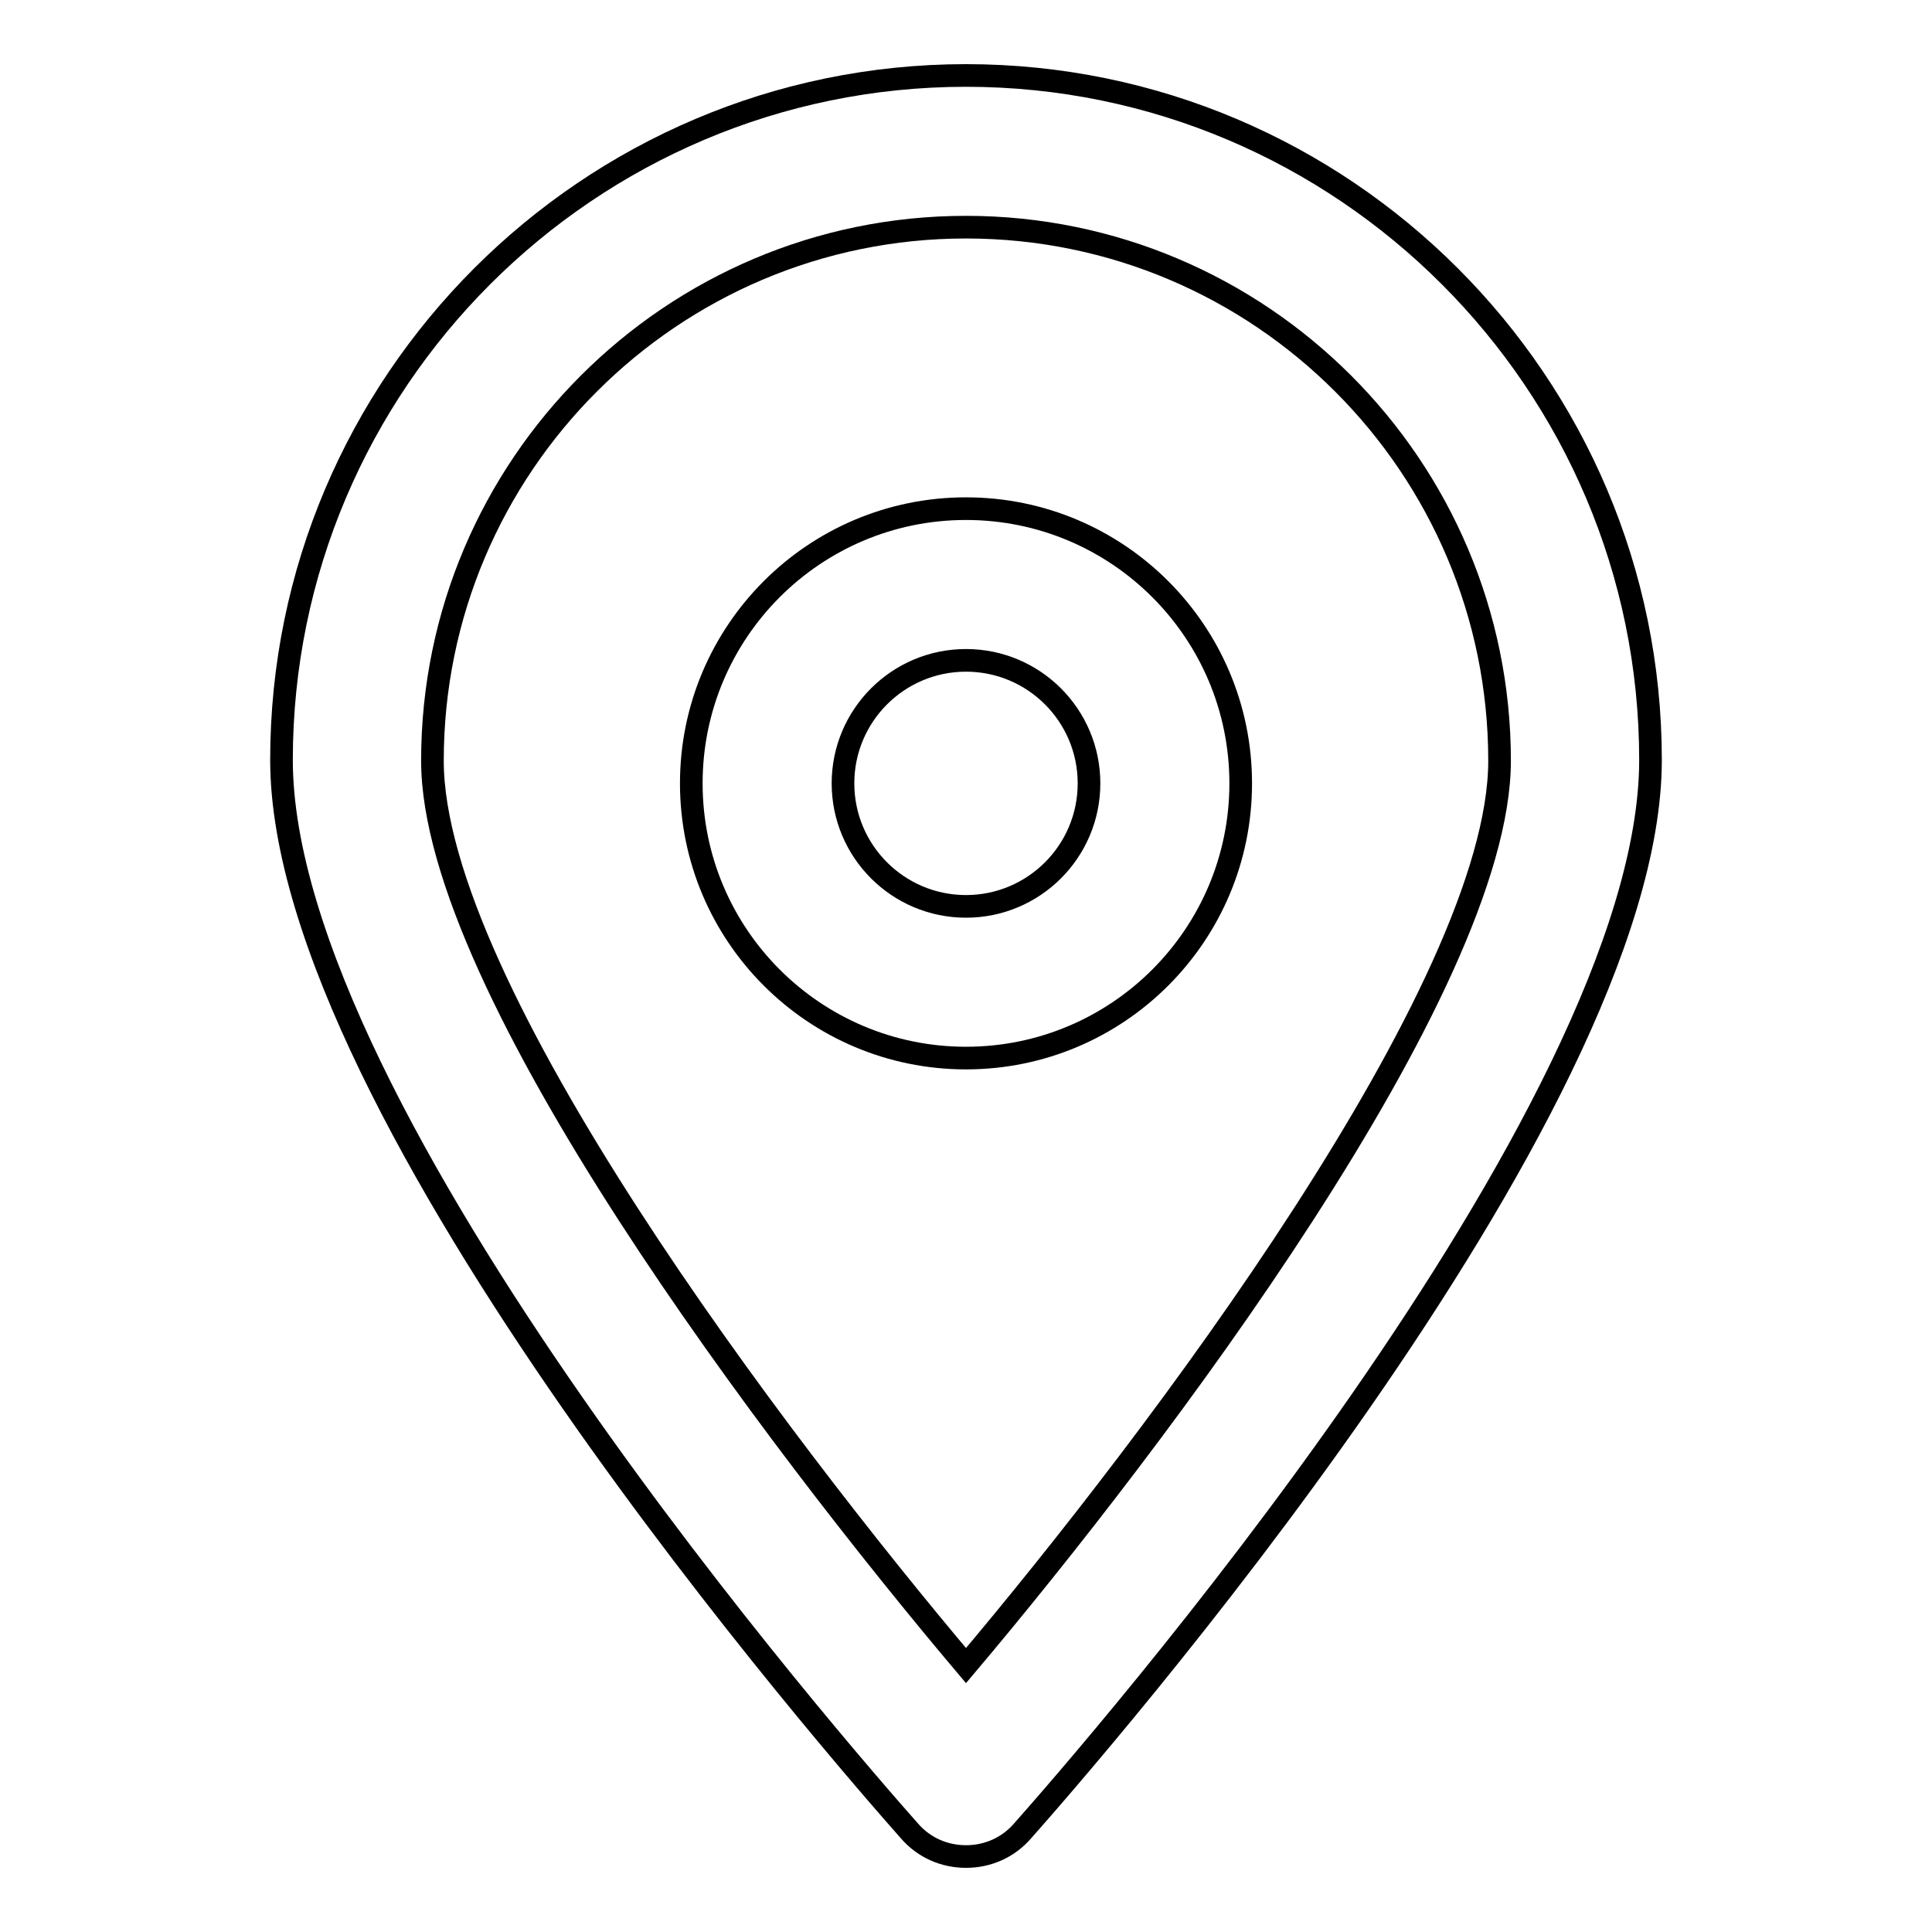
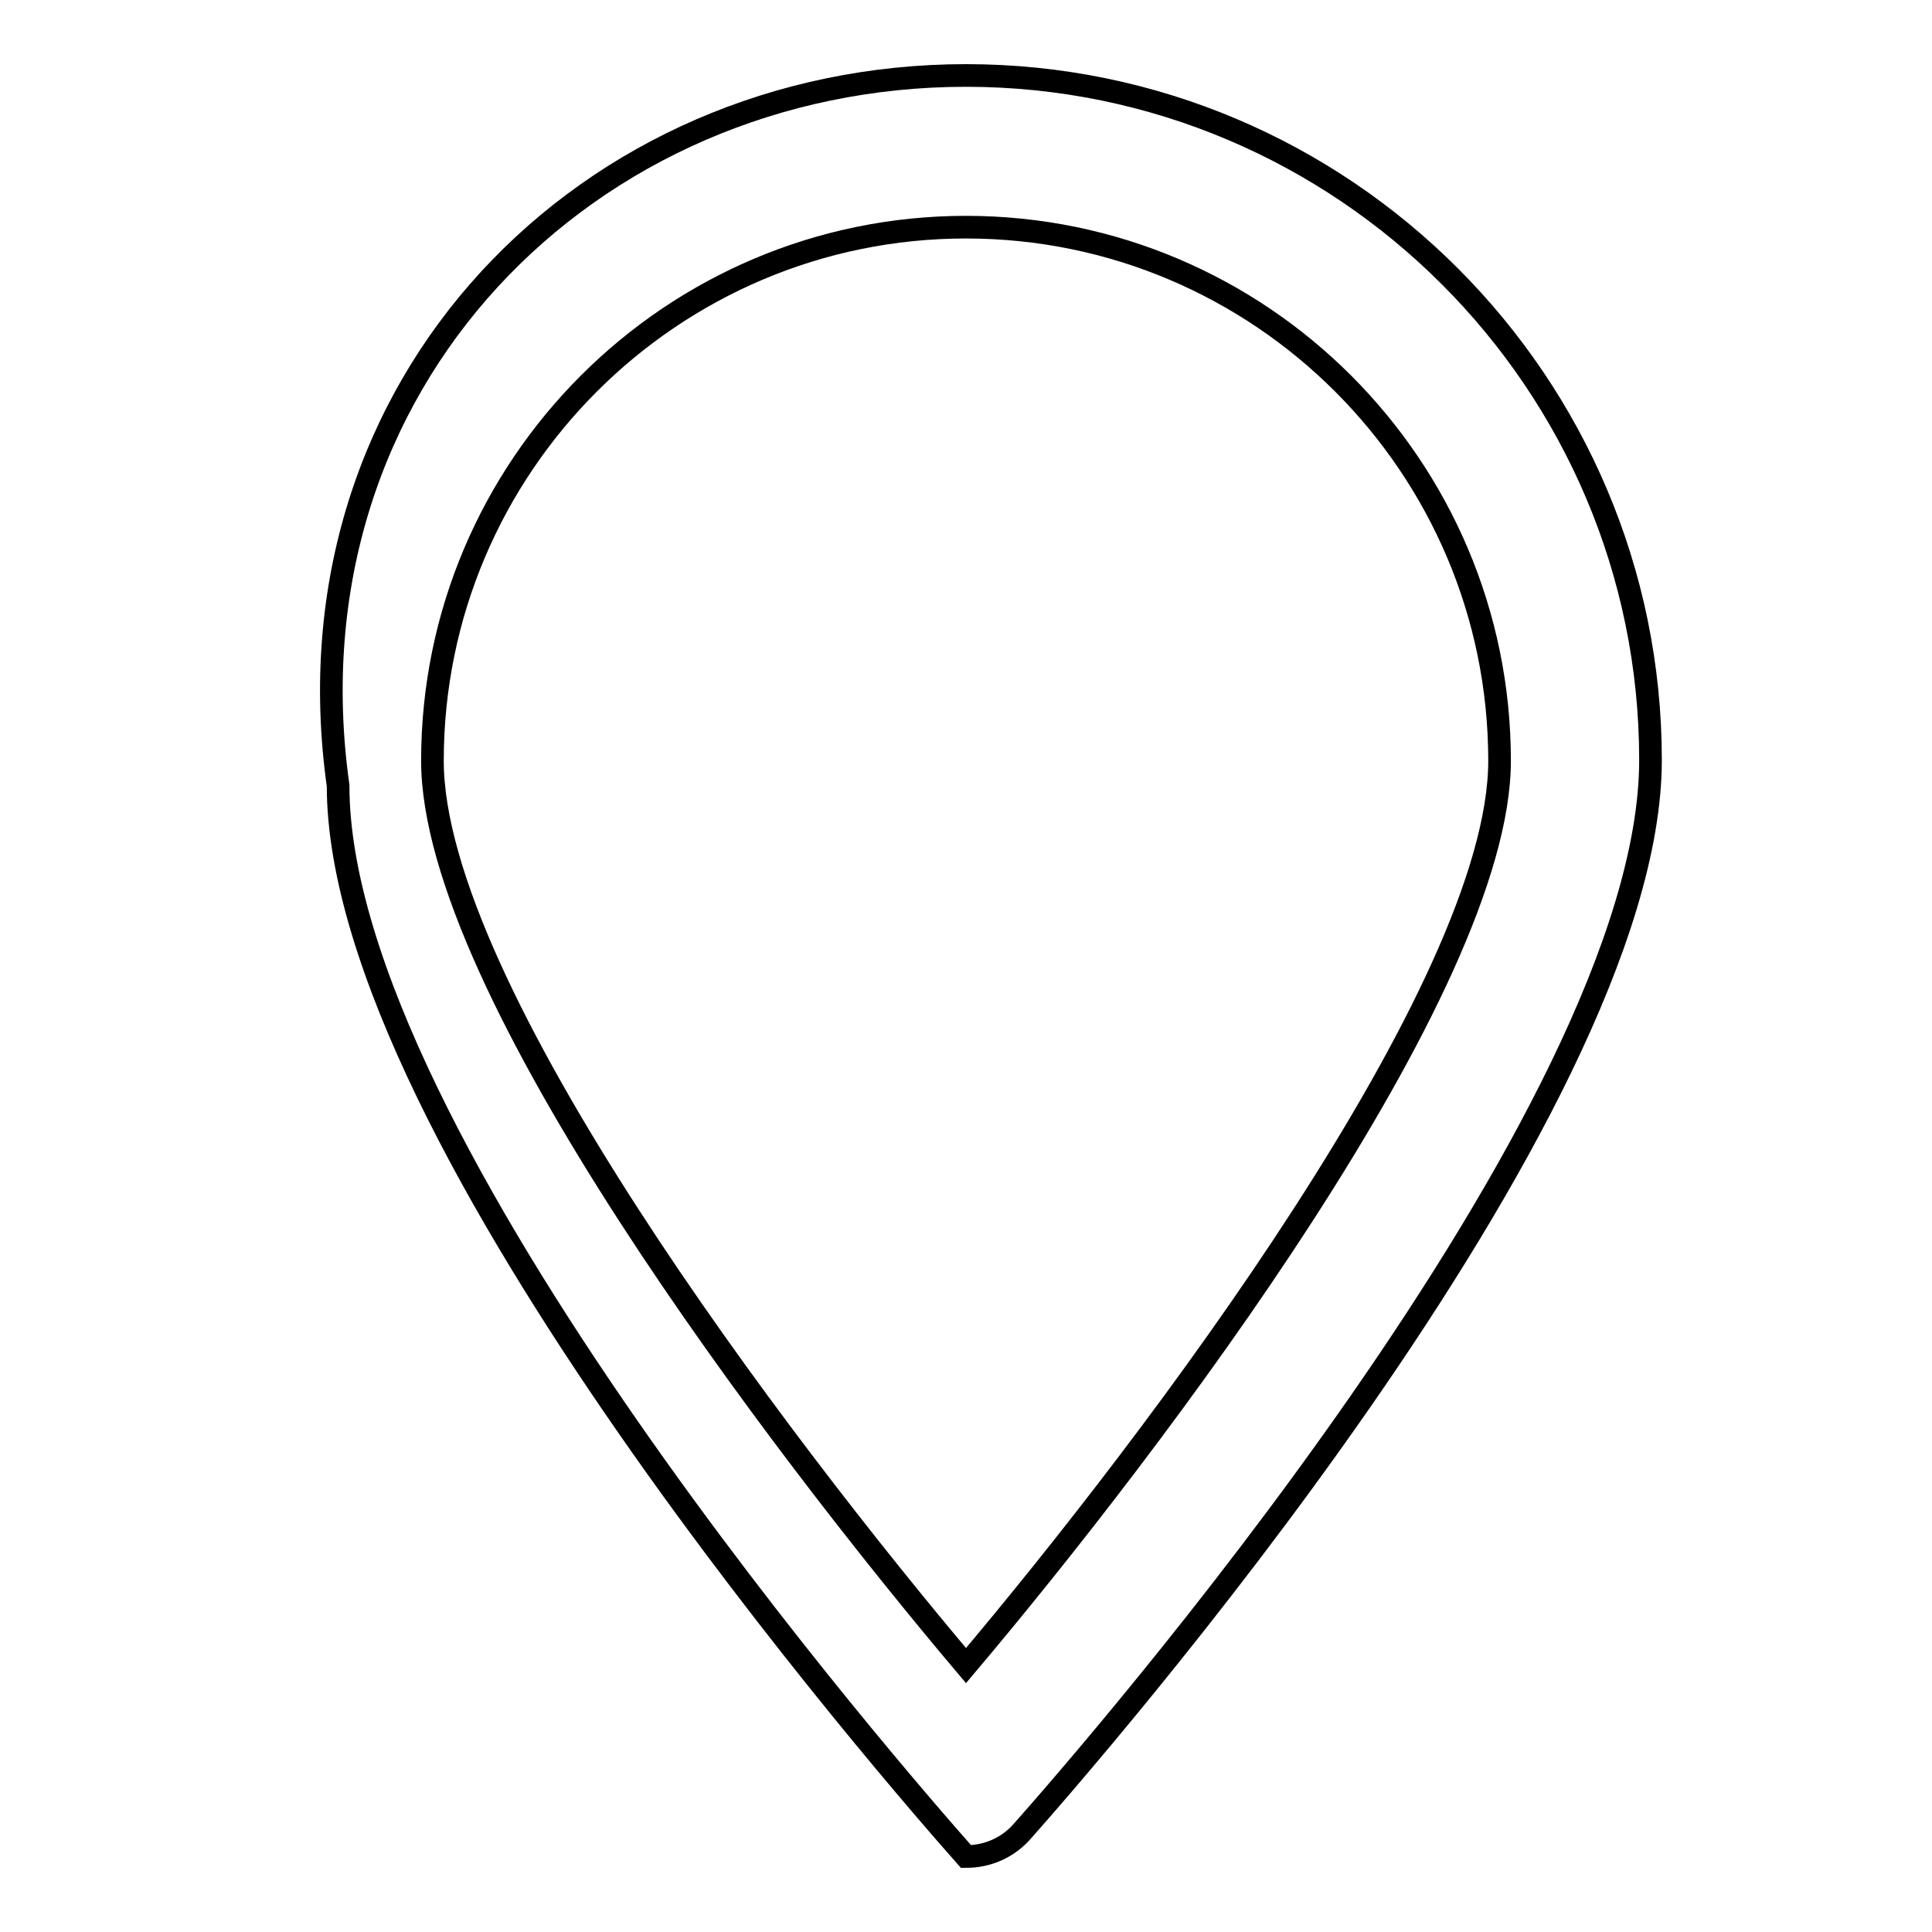
<svg xmlns="http://www.w3.org/2000/svg" version="1.1" x="0px" y="0px" viewBox="0 0 256 256" enable-background="new 0 0 256 256" xml:space="preserve">
  <g>
-     <path stroke-width="3" fill-opacity="0" stroke="#000000" d="M128,246c-2.9,0-5.6-1.2-7.5-3.4c-8.5-9.6-83.2-94.9-83.2-141.9C37.3,50.7,78,10,128,10 c50,0,90.7,40.7,90.7,90.7c0,47-74.7,132.3-83.2,141.9C133.6,244.8,130.9,246,128,246L128,246z M128,30.1 c-39,0-70.7,31.7-70.7,70.7c0,30.1,45.7,90.3,70.7,119.9c25-29.6,70.7-89.9,70.7-119.9C198.7,61.8,167,30.1,128,30.1z" />
-     <path stroke-width="3" fill-opacity="0" stroke="#000000" d="M128,140.2c-20.1,0-36.4-16.3-36.4-36.4c0-20.1,16.3-36.4,36.4-36.4c20.1,0,36.4,16.3,36.4,36.4 C164.4,123.9,148.1,140.2,128,140.2z M128,87.5c-9,0-16.3,7.3-16.3,16.3c0,9,7.3,16.3,16.3,16.3s16.3-7.3,16.3-16.3 C144.3,94.8,137,87.5,128,87.5z" />
+     <path stroke-width="3" fill-opacity="0" stroke="#000000" d="M128,246c-8.5-9.6-83.2-94.9-83.2-141.9C37.3,50.7,78,10,128,10 c50,0,90.7,40.7,90.7,90.7c0,47-74.7,132.3-83.2,141.9C133.6,244.8,130.9,246,128,246L128,246z M128,30.1 c-39,0-70.7,31.7-70.7,70.7c0,30.1,45.7,90.3,70.7,119.9c25-29.6,70.7-89.9,70.7-119.9C198.7,61.8,167,30.1,128,30.1z" />
  </g>
</svg>